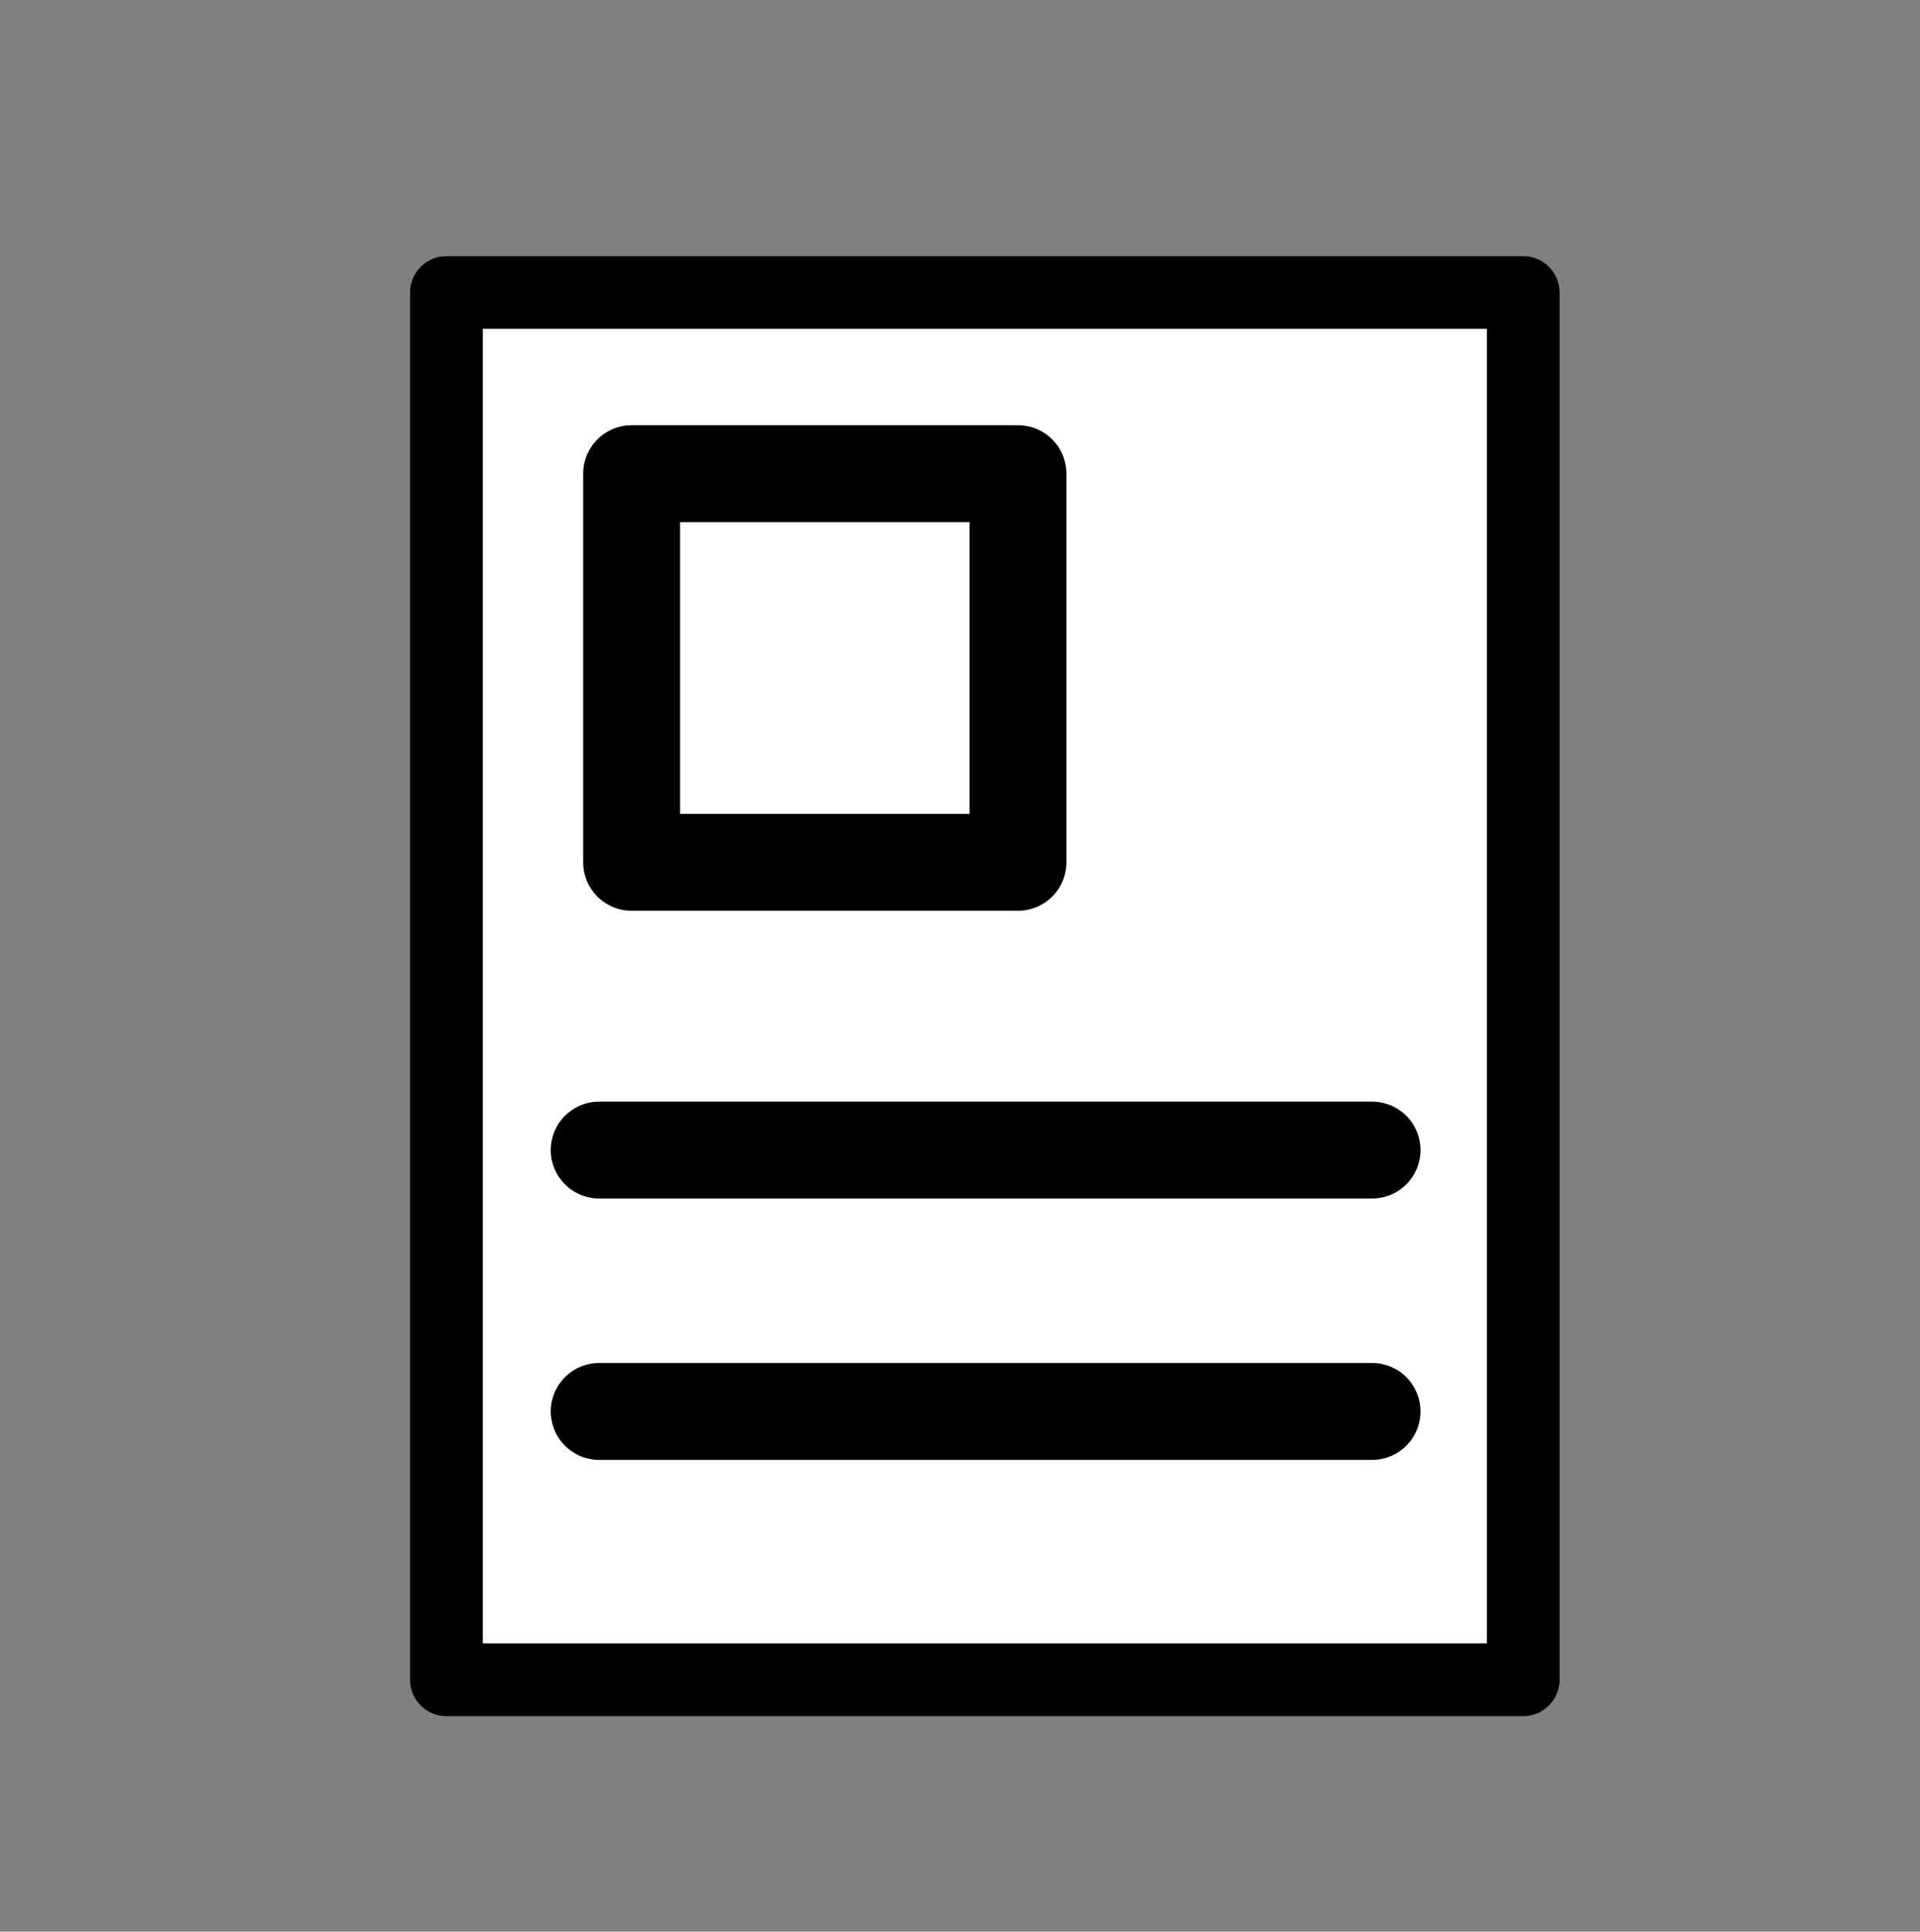
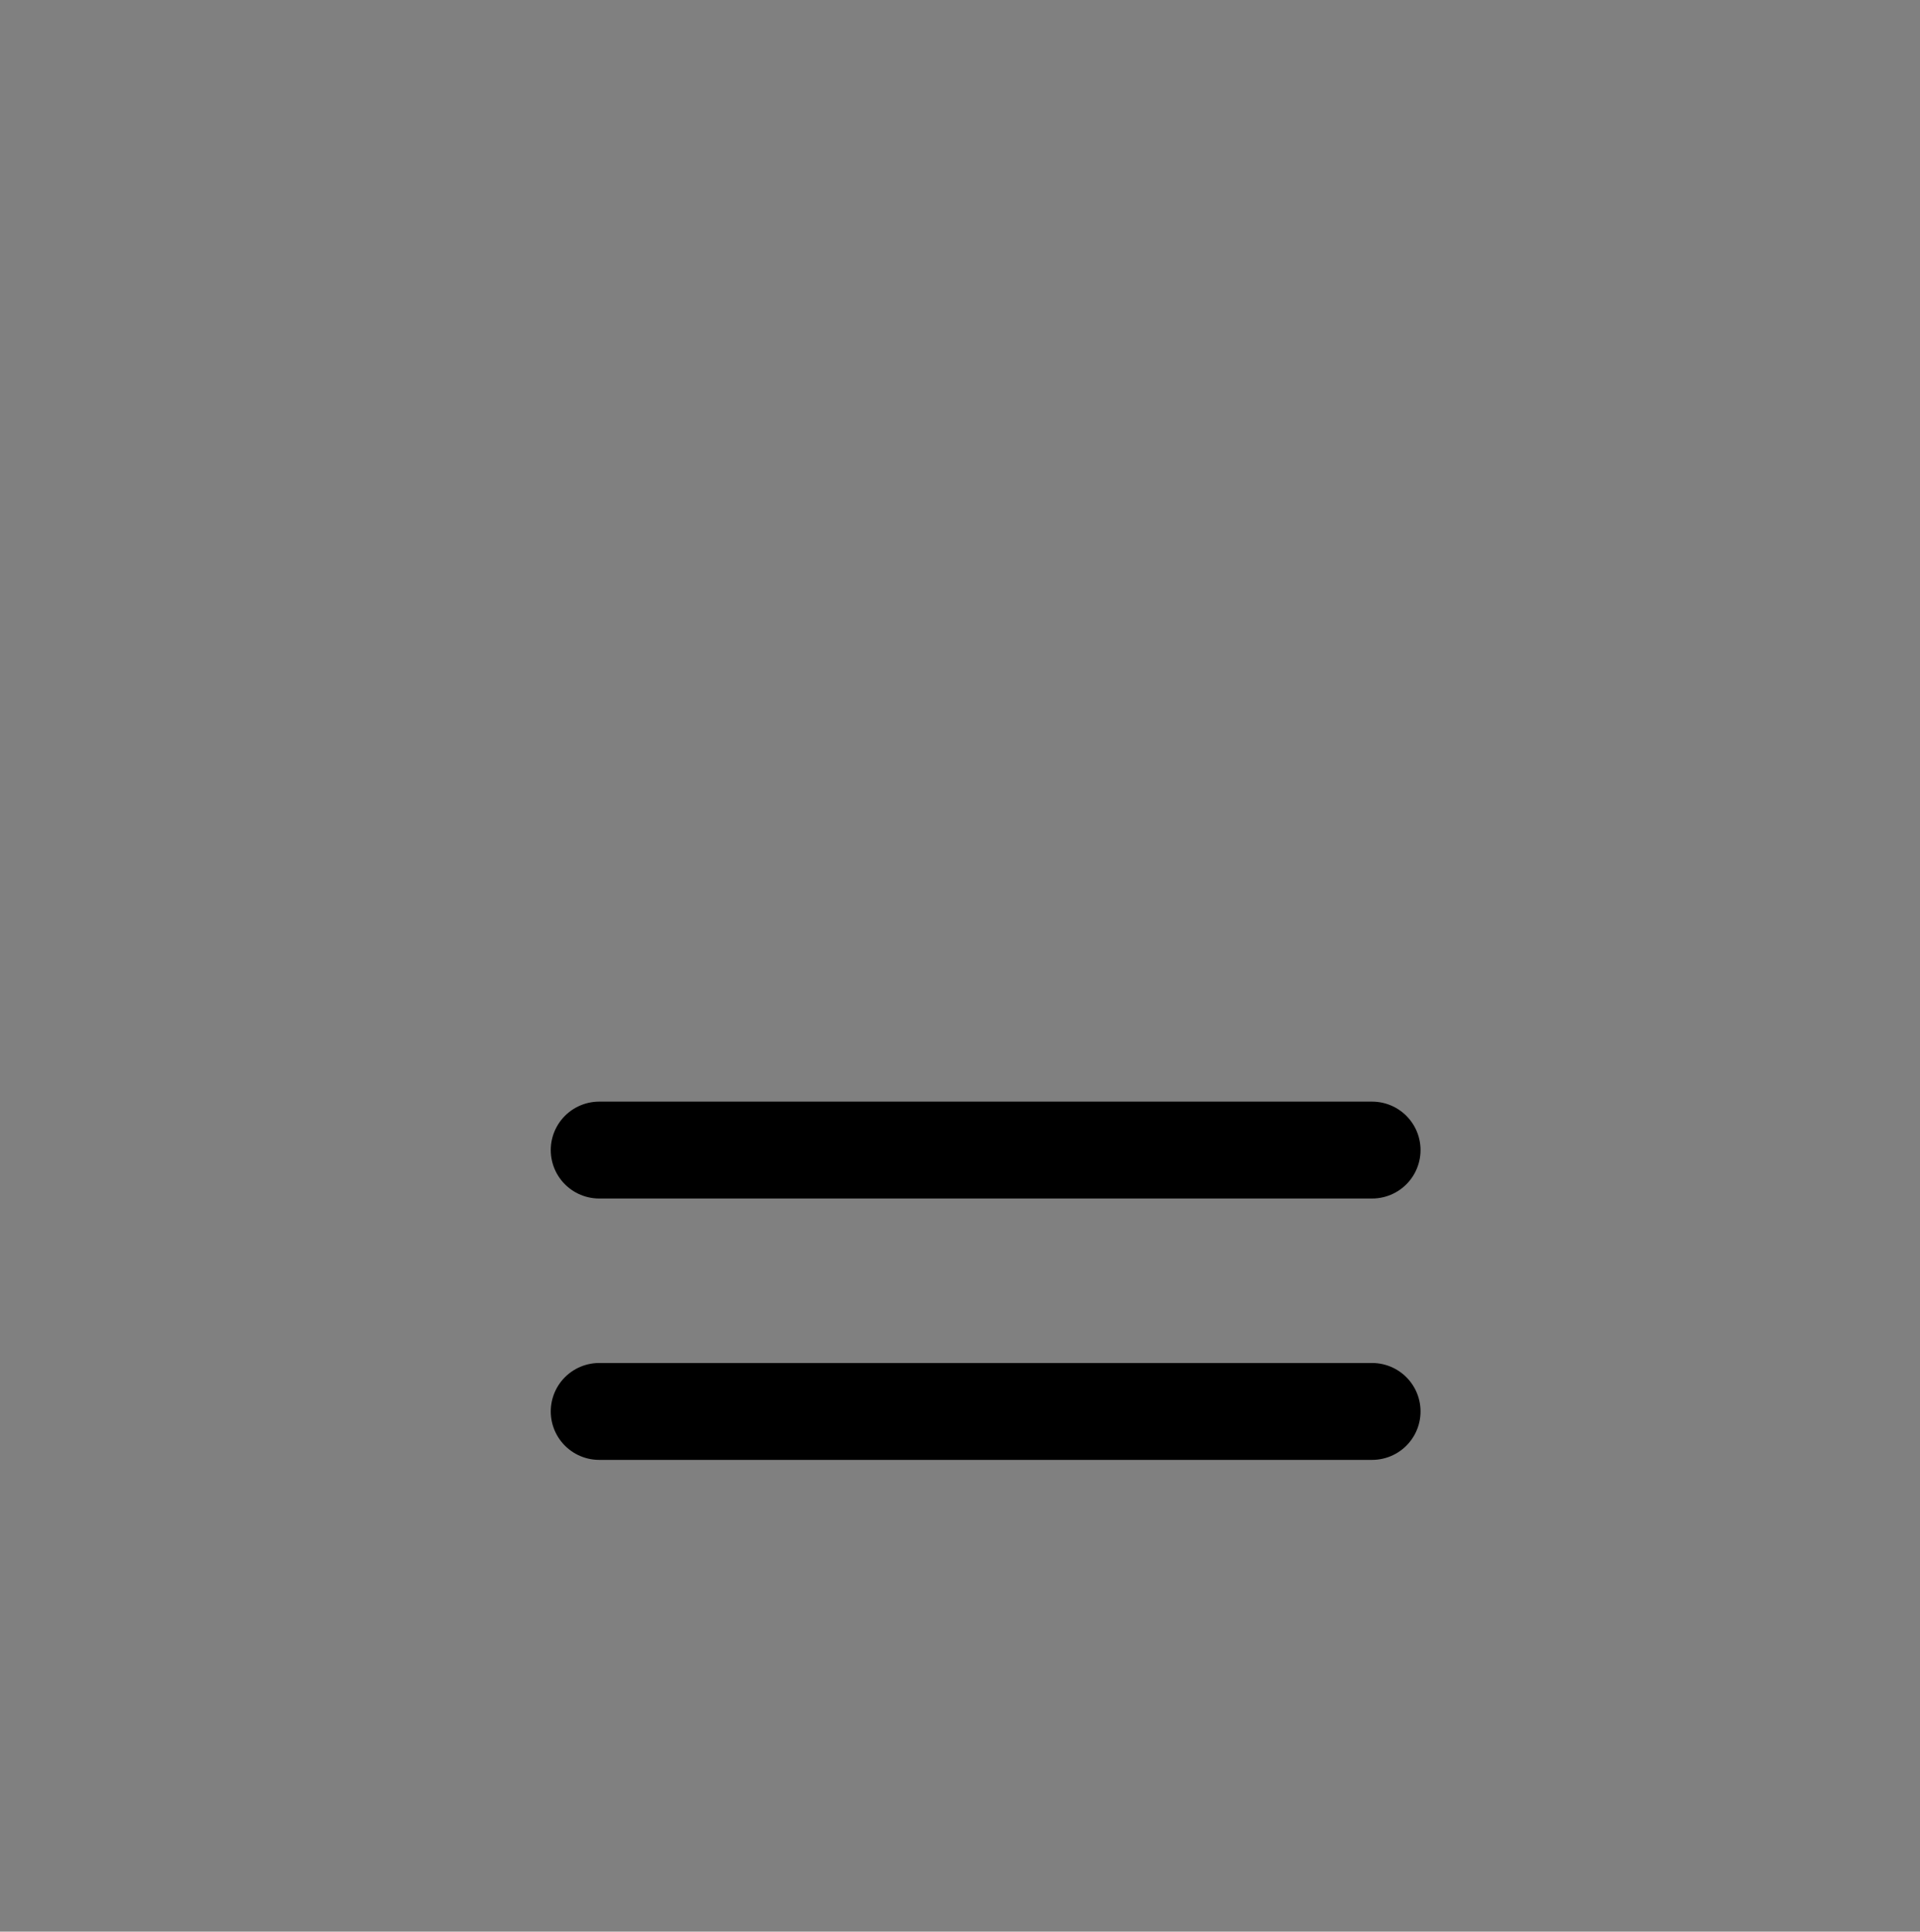
<svg xmlns="http://www.w3.org/2000/svg" xmlns:ns1="http://www.inkscape.org/namespaces/inkscape" xmlns:ns2="http://sodipodi.sourceforge.net/DTD/sodipodi-0.dtd" width="10.481mm" height="10.546mm" viewBox="0 0 10.481 10.546" version="1.1" id="svg3623" ns1:version="1.2.2 (b0a8486541, 2022-12-01)" ns2:docname="layout-document.svg">
  <rect x="0" y="0" width="10.481" height="10.546" fill="#808080" stroke="none" />
  <ns2:namedview id="namedview3625" pagecolor="#ffffff" bordercolor="#cccccc" borderopacity="1" ns1:pageshadow="0" ns1:pageopacity="1" ns1:pagecheckerboard="0" ns1:document-units="mm" showgrid="false" ns1:zoom="14.964905" ns1:cx="10.925562" ns1:cy="17.240337" ns1:window-width="1920" ns1:window-height="957" ns1:window-x="0" ns1:window-y="1112" ns1:window-maximized="1" ns1:current-layer="layer1" ns1:showpageshadow="0" ns1:deskcolor="#d1d1d1" />
  <defs id="defs3620" />
  <g ns1:label="Layer 1" ns1:groupmode="layer" id="layer1" transform="translate(-17.4,-18.067)">
    <rect style="fill:none;fill-opacity:1;stroke:none;stroke-width:0.304;stroke-linejoin:miter;stroke-miterlimit:4;stroke-dasharray:none;stroke-opacity:1" id="rect33464-28-3-6" width="10.177" height="10.241" x="17.552" y="18.219" />
-     <rect style="fill:#ffffff;fill-opacity:1;stroke:#000000;stroke-width:0.397;stroke-linecap:round;stroke-linejoin:round;stroke-miterlimit:4;stroke-dasharray:none;stroke-dashoffset:0;stroke-opacity:1;paint-order:fill markers stroke" id="rect70742" width="5.878" height="7.574" x="19.837" y="19.664" />
-     <rect style="fill:#ffffff;fill-opacity:1;stroke:#000000;stroke-width:0.529;stroke-linecap:round;stroke-linejoin:round;stroke-miterlimit:4;stroke-dasharray:none;stroke-dashoffset:0;stroke-opacity:1;paint-order:fill markers stroke" id="rect70742-5" width="2.109" height="2.122" x="20.848" y="20.653" />
    <path style="fill:none;stroke:#000000;stroke-width:0.529;stroke-linecap:round;stroke-linejoin:round;stroke-dasharray:none;stroke-opacity:1" d="m 20.671,24.346 h 4.219" id="path46154-6" />
    <path style="fill:none;stroke:#000000;stroke-width:0.529;stroke-linecap:round;stroke-linejoin:round;stroke-dasharray:none;stroke-opacity:1" d="m 20.671,25.773 h 4.219" id="path46154-6-2" />
  </g>
</svg>